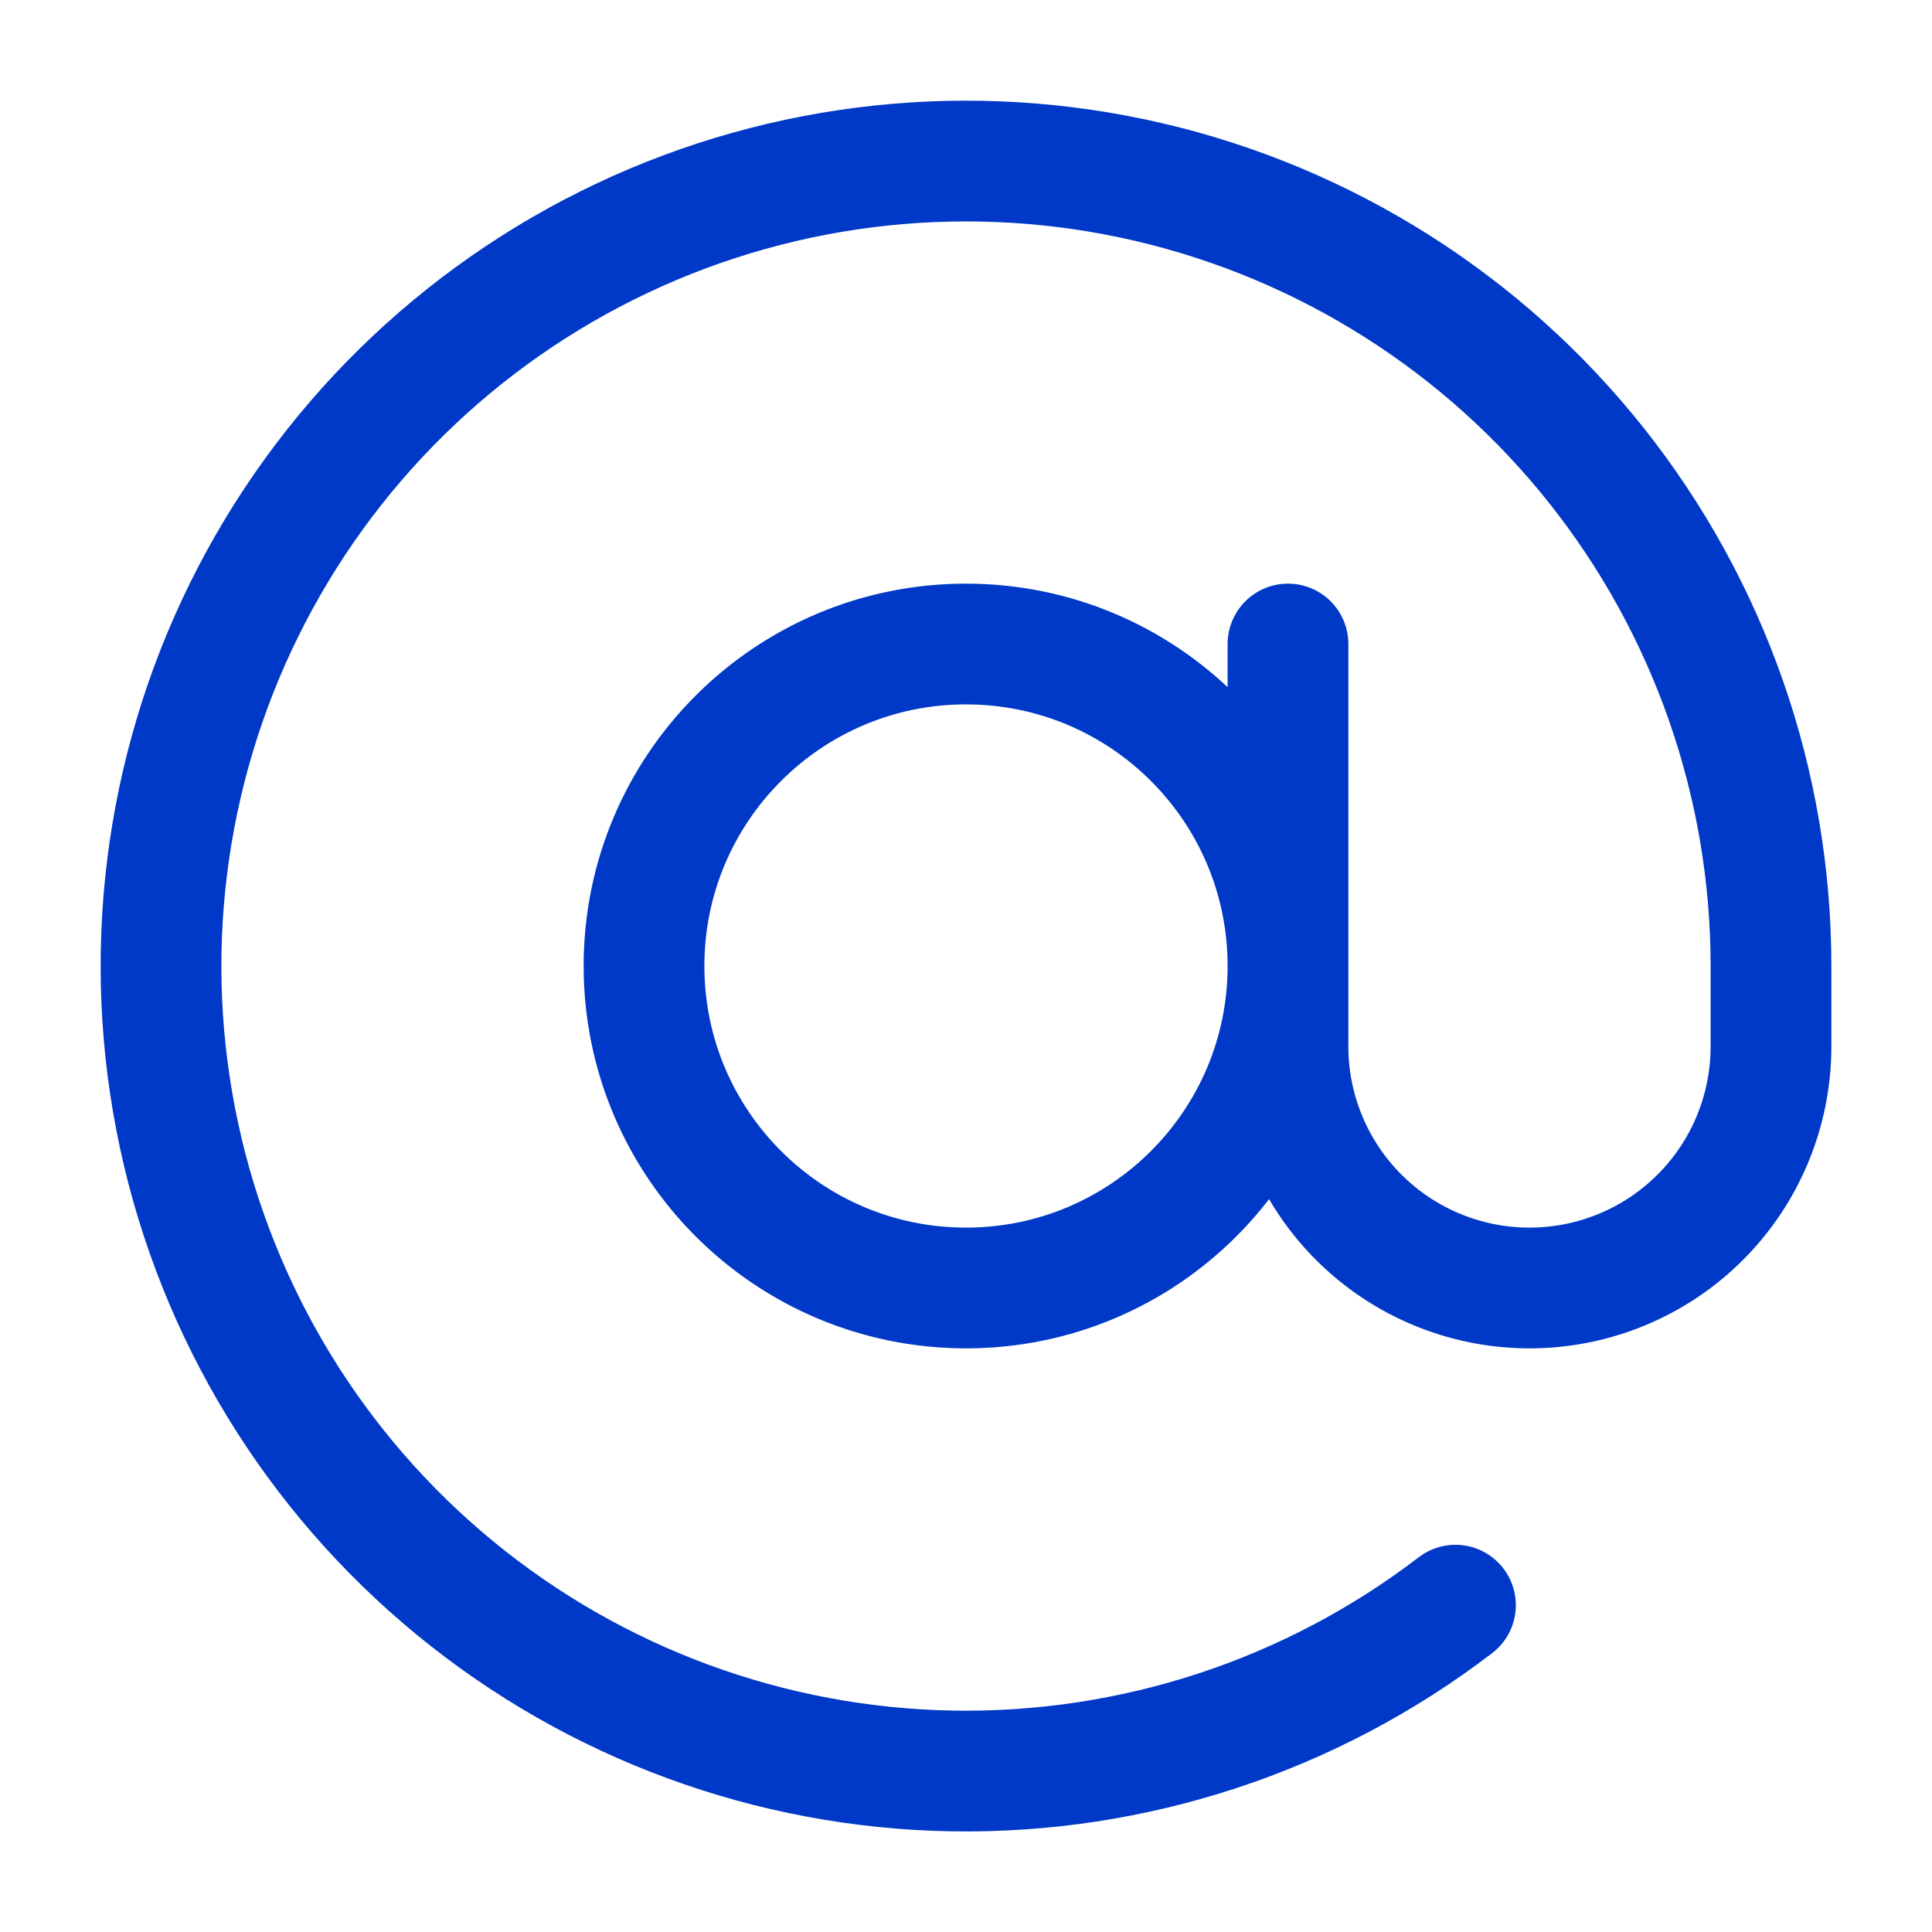
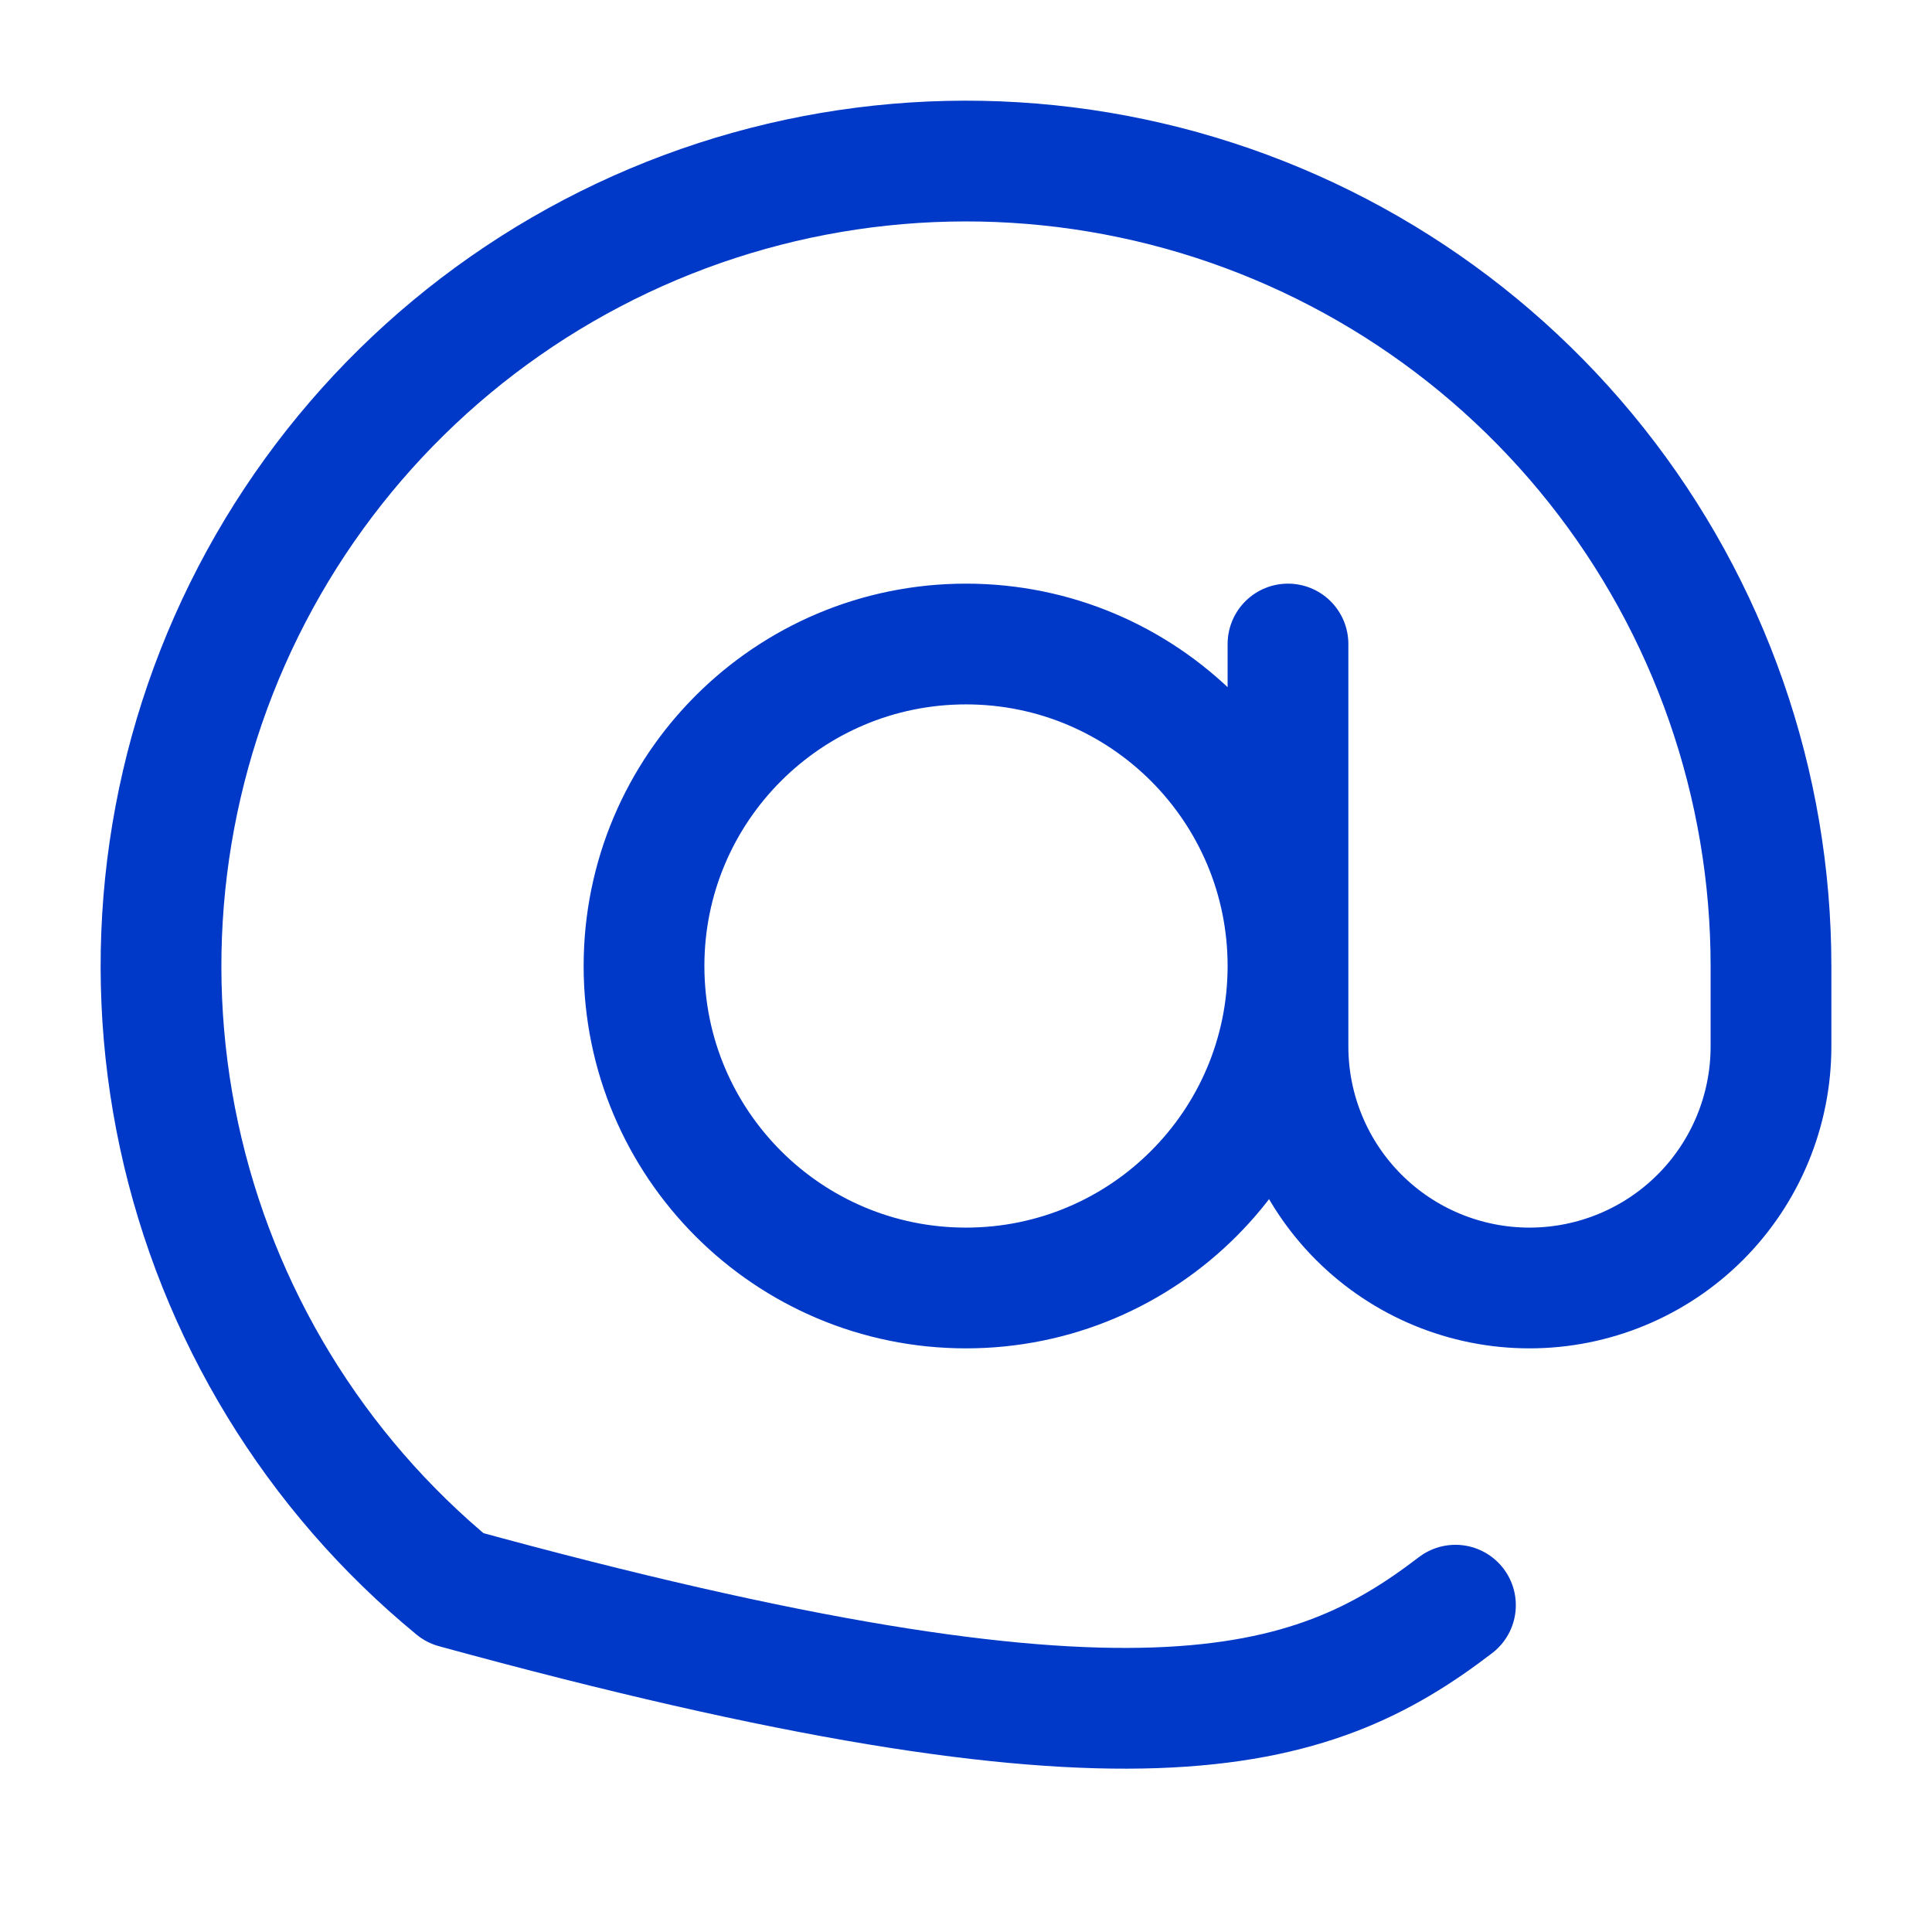
<svg xmlns="http://www.w3.org/2000/svg" width="50" height="50" viewBox="0 0 50 50" fill="none">
-   <path d="M33.333 16.667V27.083C33.333 28.741 33.992 30.331 35.164 31.503C36.336 32.675 37.926 33.333 39.583 33.333C41.241 33.333 42.831 32.675 44.003 31.503C45.175 30.331 45.833 28.741 45.833 27.083V25C45.833 20.298 44.242 15.734 41.319 12.051C38.397 8.368 34.314 5.782 29.735 4.713C25.156 3.645 20.35 4.156 16.099 6.165C11.848 8.174 8.401 11.562 6.319 15.779C4.238 19.995 3.644 24.791 4.634 29.388C5.624 33.984 8.14 38.111 11.772 41.096C15.405 44.082 19.941 45.751 24.642 45.832C29.343 45.912 33.934 44.401 37.667 41.542M33.333 25C33.333 29.602 29.602 33.333 25 33.333C20.398 33.333 16.667 29.602 16.667 25C16.667 20.398 20.398 16.667 25 16.667C29.602 16.667 33.333 20.398 33.333 25Z" stroke="#0039C7" stroke-width="3.125" stroke-linecap="round" stroke-linejoin="round" />
+   <path d="M33.333 16.667V27.083C33.333 28.741 33.992 30.331 35.164 31.503C36.336 32.675 37.926 33.333 39.583 33.333C41.241 33.333 42.831 32.675 44.003 31.503C45.175 30.331 45.833 28.741 45.833 27.083V25C45.833 20.298 44.242 15.734 41.319 12.051C38.397 8.368 34.314 5.782 29.735 4.713C25.156 3.645 20.35 4.156 16.099 6.165C11.848 8.174 8.401 11.562 6.319 15.779C4.238 19.995 3.644 24.791 4.634 29.388C5.624 33.984 8.14 38.111 11.772 41.096C29.343 45.912 33.934 44.401 37.667 41.542M33.333 25C33.333 29.602 29.602 33.333 25 33.333C20.398 33.333 16.667 29.602 16.667 25C16.667 20.398 20.398 16.667 25 16.667C29.602 16.667 33.333 20.398 33.333 25Z" stroke="#0039C7" stroke-width="3.125" stroke-linecap="round" stroke-linejoin="round" />
</svg>